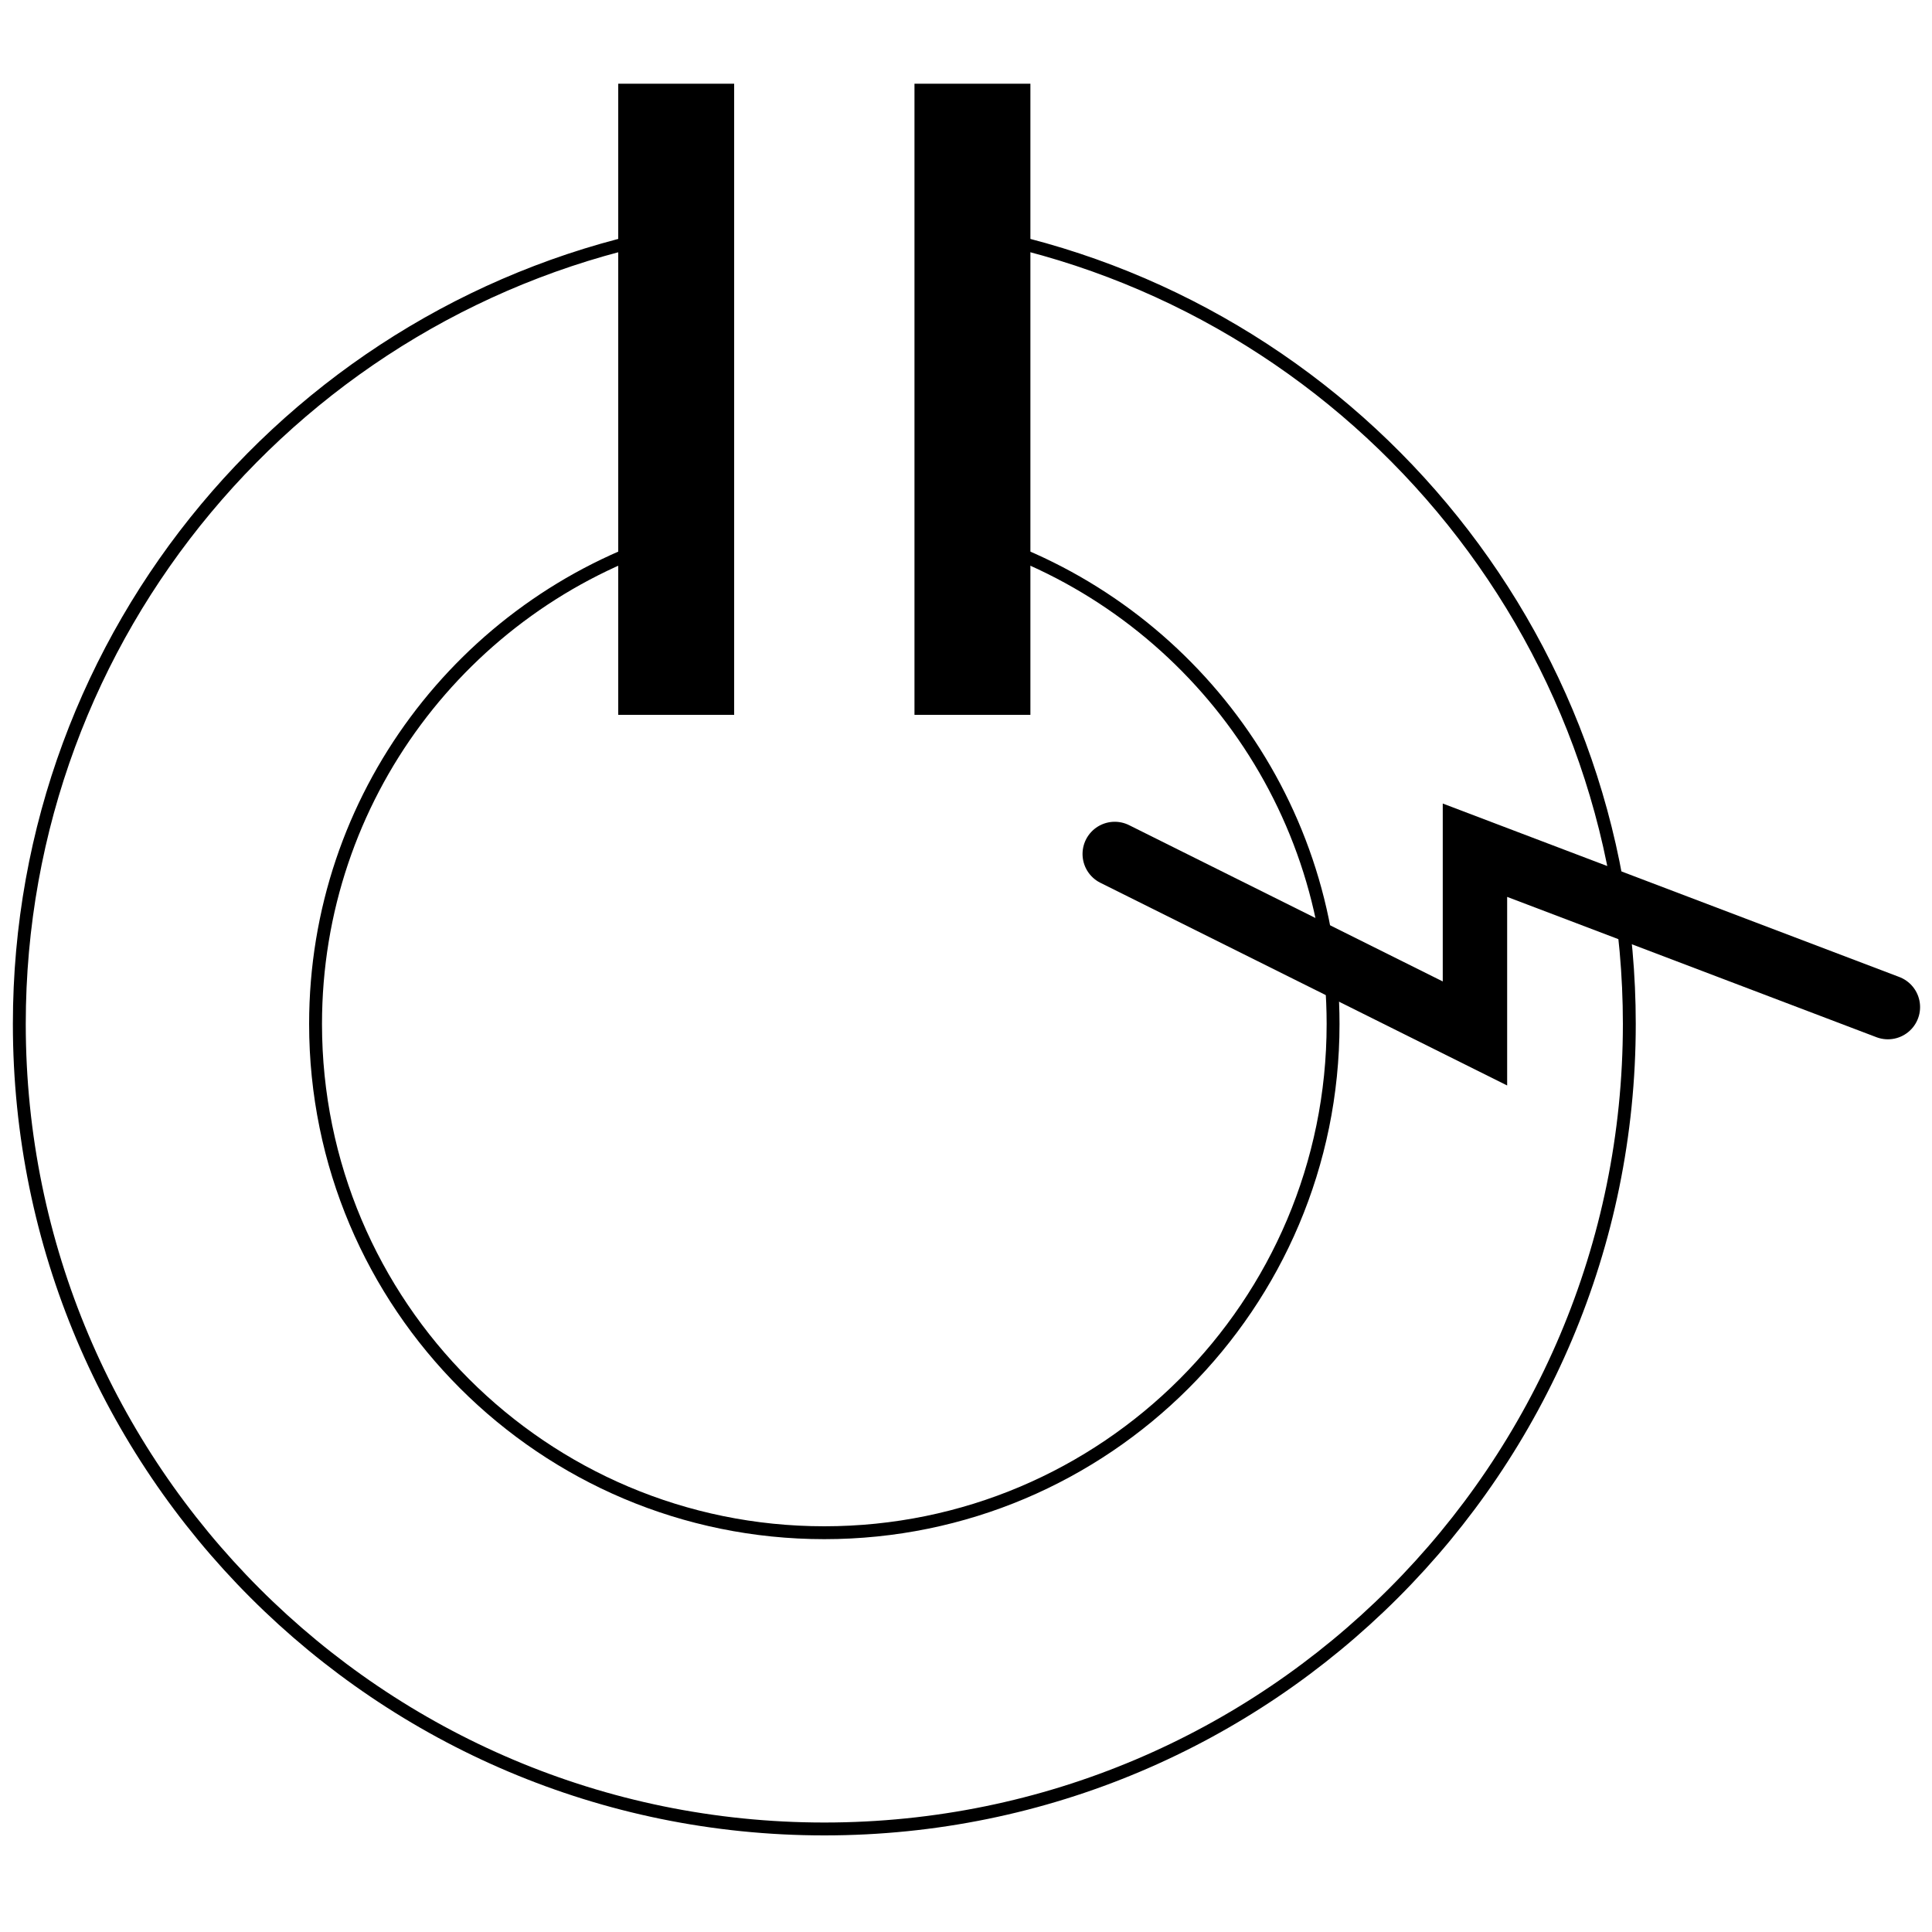
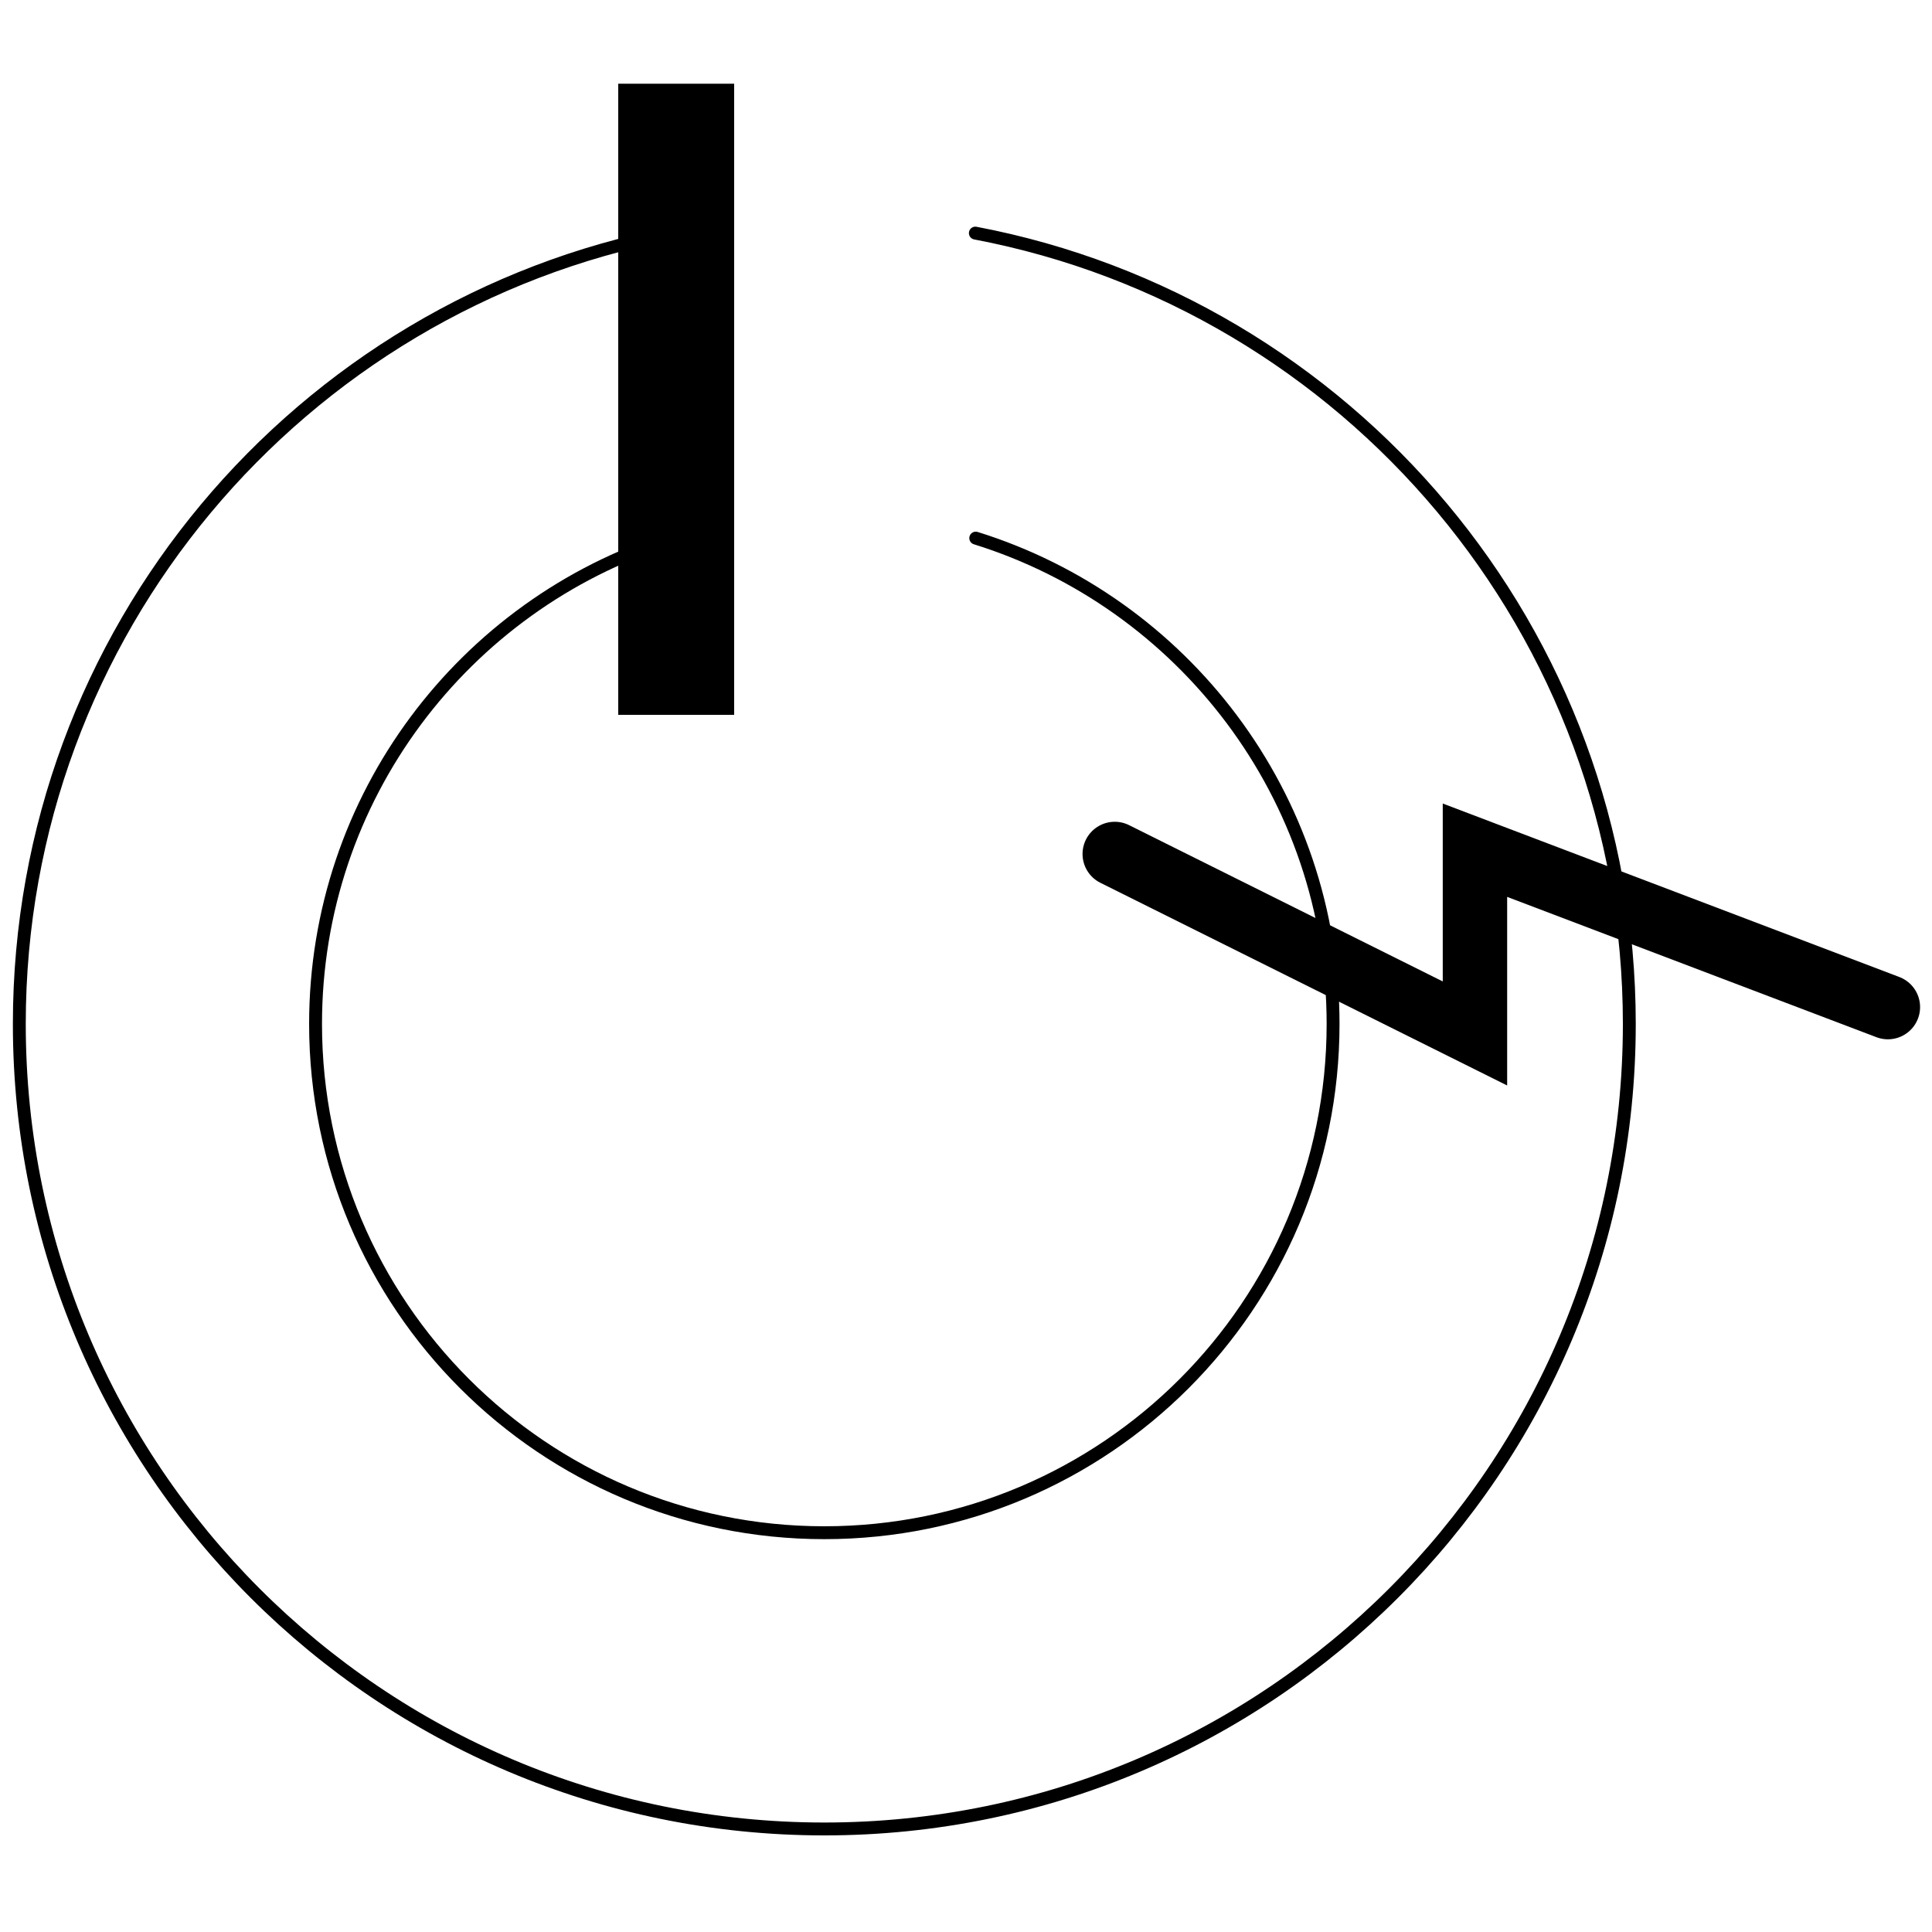
<svg xmlns="http://www.w3.org/2000/svg" version="1.1" width="150" height="150" id="svg2">
  <defs id="defs6" />
  <path d="M 61.757,30.279 C 77.83,35.284 89.5,50.279 89.5,68 89.5,89.815 71.815,107.5 50,107.5 28.185,107.5 10.5,89.815 10.5,68 10.5,50.375 22.043,35.446 37.982,30.361" transform="translate(14,11.5)" id="path2989" style="fill:none;stroke:#000000;stroke-width:1;stroke-linecap:round;stroke-linejoin:miter;stroke-miterlimit:4;stroke-opacity:1;stroke-dashoffset:15" />
  <path d="M 61.726,6.598 C 90.639,12.087 112.5,37.49 112.5,68 c 0,34.518 -27.982,62.5 -62.5,62.5 -34.518,0 -62.5,-27.982 -62.5,-62.5 0,-30.452 21.778,-55.817 50.61,-61.37" transform="translate(14,11.5)" id="path3759" style="fill:none;stroke:#000000;stroke-width:1;stroke-linecap:round;stroke-linejoin:miter;stroke-miterlimit:4;stroke-opacity:1;stroke-dashoffset:15" />
  <path d="m 52.5,55.5 0,-49" id="path3761" style="fill:none;stroke:#000000;stroke-width:9;stroke-linecap:butt;stroke-linejoin:miter;stroke-miterlimit:4;stroke-opacity:1;stroke-dasharray:none" />
-   <path d="m 75.5,55.5 0,-49" id="path3763" style="fill:none;stroke:#000000;stroke-width:9;stroke-linecap:butt;stroke-linejoin:miter;stroke-miterlimit:4;stroke-opacity:1;stroke-dasharray:none" />
  <path d="m 86.548,66.302 27.967,13.935 0,-14.227 32.06,12.181" id="path3765" style="fill:none;stroke:#000000;stroke-width:5;stroke-linecap:round;stroke-linejoin:miter;stroke-miterlimit:4;stroke-opacity:1;stroke-dasharray:none" />
</svg>